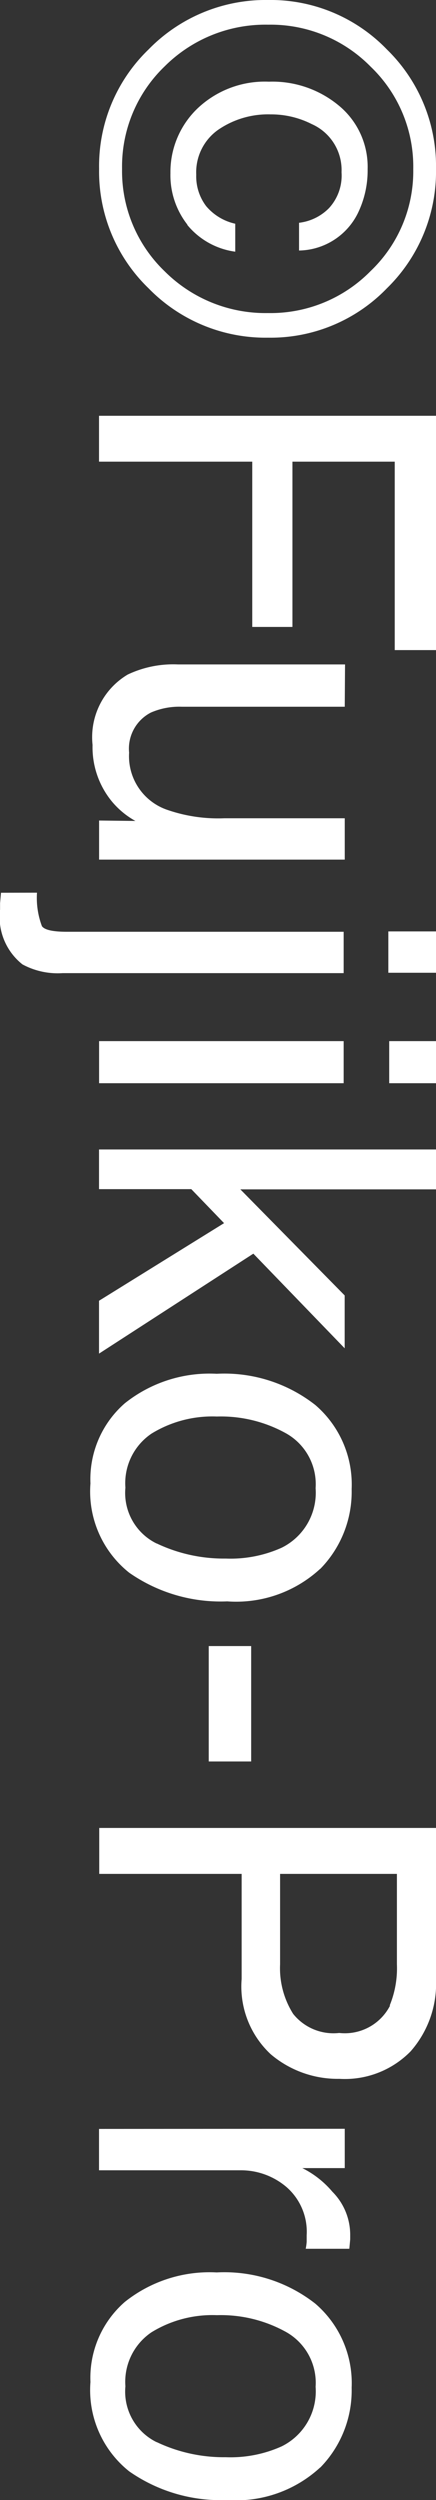
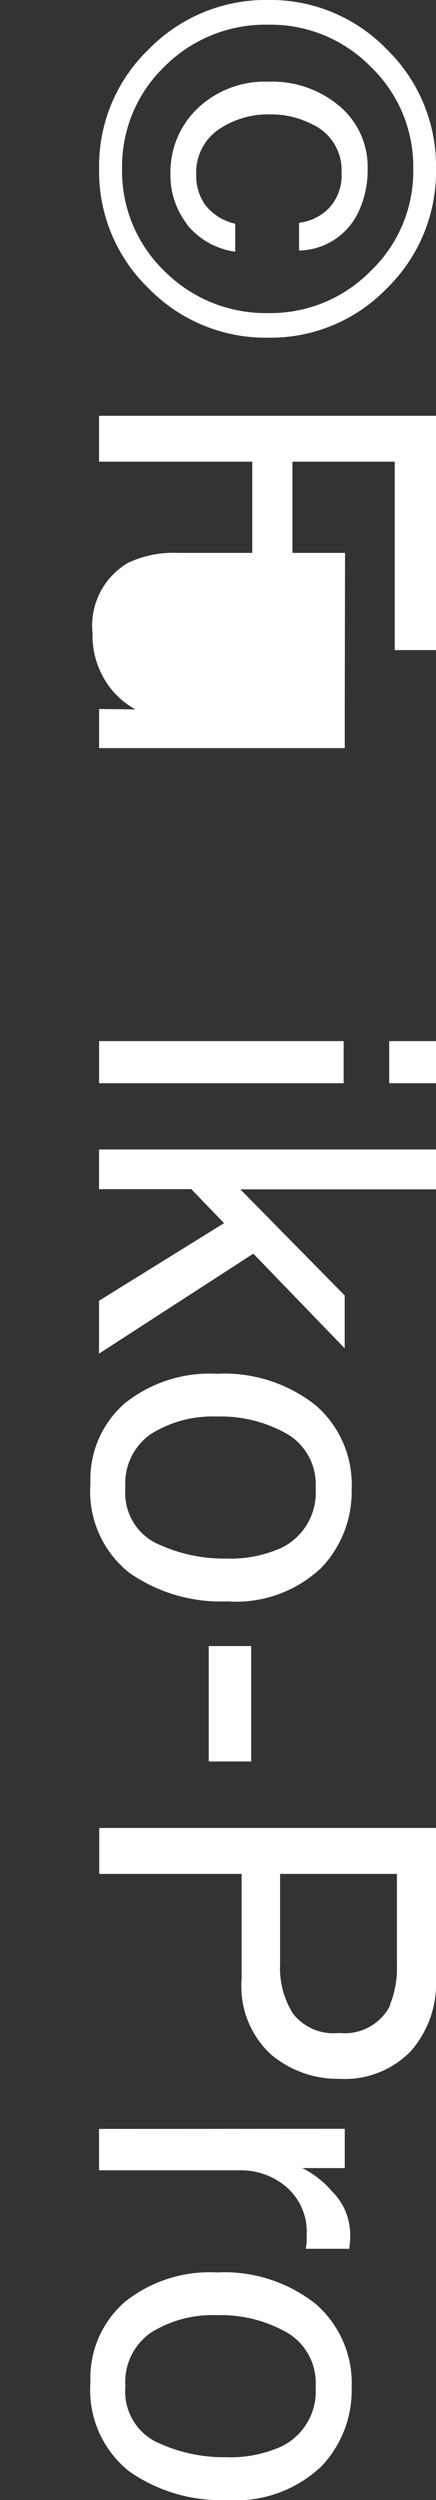
<svg xmlns="http://www.w3.org/2000/svg" width="6.001" height="34.338" viewBox="0 0 6.001 34.338">
  <rect x="0" y="0" width="6.001" height="34.338" fill="#333333" stroke="none" />
  <defs>
    <clipPath id="clip-path">
      <rect id="長方形_2558" data-name="長方形 2558" width="34.338" height="6.001" fill="none" />
    </clipPath>
  </defs>
  <g id="グループ_5297" data-name="グループ 5297" transform="translate(6.001) rotate(90)">
    <g id="グループ_5296" data-name="グループ 5296" transform="translate(0 0)" clip-path="url(#clip-path)">
      <path id="パス_12335" data-name="パス 12335" d="M3.96,3.956a2.228,2.228,0,0,1-1.641.681,2.224,2.224,0,0,1-1.64-.681A2.252,2.252,0,0,1,0,2.31,2.226,2.226,0,0,1,.679.676,2.236,2.236,0,0,1,2.319,0,2.24,2.24,0,0,1,3.96.676,2.225,2.225,0,0,1,4.638,2.31,2.251,2.251,0,0,1,3.96,3.956M.915.9a1.931,1.931,0,0,0-.576,1.41A1.964,1.964,0,0,0,.912,3.735a1.906,1.906,0,0,0,1.407.586,1.906,1.906,0,0,0,1.407-.586A1.964,1.964,0,0,0,4.3,2.313,1.931,1.931,0,0,0,3.723.9a1.893,1.893,0,0,0-1.4-.587A1.9,1.9,0,0,0,.915.9m2.173,2.52a1.1,1.1,0,0,1-.709.235,1.208,1.208,0,0,1-.889-.372A1.346,1.346,0,0,1,1.122,2.3a1.431,1.431,0,0,1,.332-.967A1.089,1.089,0,0,1,2.322.941a1.341,1.341,0,0,1,.609.136.92.92,0,0,1,.51.808H3.06a.692.692,0,0,0-.2-.411A.66.66,0,0,0,2.366,1.3a.69.69,0,0,0-.662.411,1.234,1.234,0,0,0-.133.565A1.213,1.213,0,0,0,1.784,3a.713.713,0,0,0,.616.3.675.675,0,0,0,.432-.137.73.73,0,0,0,.241-.4h.384a1.033,1.033,0,0,1-.37.662" transform="translate(0 0)" fill="#fff" />
      <path id="パス_12336" data-name="パス 12336" d="M5.3,0H8.518V.568H5.93V1.976H8.2v.553H5.93V4.638H5.3Z" transform="translate(0.411 0)" fill="#fff" />
-       <path id="パス_12337" data-name="パス 12337" d="M9.05,1.166V3.411a.98.98,0,0,0,.08.423.557.557,0,0,0,.551.3.778.778,0,0,0,.787-.53,2.142,2.142,0,0,0,.114-.78V1.166h.568V4.547h-.537l.006-.5a1.136,1.136,0,0,1-.269.325,1.172,1.172,0,0,1-.775.265,1,1,0,0,1-.967-.484,1.464,1.464,0,0,1-.139-.691v-2.3Z" transform="translate(0.657 0.09)" fill="#fff" />
-       <path id="パス_12338" data-name="パス 12338" d="M11.379,5.492a1.106,1.106,0,0,0,.46-.068c.052-.037.077-.152.077-.345V1.271h.568V5.139a1.022,1.022,0,0,1-.12.553A.828.828,0,0,1,11.611,6q-.042,0-.087,0l-.144-.013Zm1.1-4.836h-.568V0h.568Z" transform="translate(0.882 0)" fill="#fff" />
+       <path id="パス_12337" data-name="パス 12337" d="M9.05,1.166V3.411V1.166h.568V4.547h-.537l.006-.5a1.136,1.136,0,0,1-.269.325,1.172,1.172,0,0,1-.775.265,1,1,0,0,1-.967-.484,1.464,1.464,0,0,1-.139-.691v-2.3Z" transform="translate(0.657 0.09)" fill="#fff" />
      <path id="パス_12339" data-name="パス 12339" d="M13.271,0h.578V.644h-.578Zm0,1.271h.578V4.637h-.578Z" transform="translate(1.029 0)" fill="#fff" />
      <path id="パス_12340" data-name="パス 12340" d="M14.652,0H15.2V2.693l1.457-1.436h.726l-1.3,1.257,1.373,2.124h-.726L15.664,2.917l-.467.451V4.638h-.545Z" transform="translate(1.136 0)" fill="#fff" />
      <path id="パス_12341" data-name="パス 12341" d="M20.189,1.51a1.706,1.706,0,0,1,.448,1.28,2.2,2.2,0,0,1-.394,1.35,1.425,1.425,0,0,1-1.226.533,1.383,1.383,0,0,1-1.1-.472,1.871,1.871,0,0,1-.406-1.266,2.029,2.029,0,0,1,.429-1.357,1.438,1.438,0,0,1,1.154-.5,1.514,1.514,0,0,1,1.1.435m-.352,2.247a2.153,2.153,0,0,0,.207-.95,1.716,1.716,0,0,0-.149-.769.842.842,0,0,0-.818-.467.8.8,0,0,0-.749.4,1.847,1.847,0,0,0-.235.959,1.6,1.6,0,0,0,.235.9.821.821,0,0,0,.742.359.773.773,0,0,0,.766-.427" transform="translate(1.358 0.083)" fill="#fff" />
      <rect id="長方形_2557" data-name="長方形 2557" width="1.585" height="0.584" transform="translate(22.609 2.544)" fill="#fff" />
      <path id="パス_12342" data-name="パス 12342" d="M23.3,0h2.075a1.406,1.406,0,0,1,.993.349,1.267,1.267,0,0,1,.378.981,1.424,1.424,0,0,1-.338.945,1.271,1.271,0,0,1-1.033.4H23.931v1.96H23.3ZM25.74.638a1.342,1.342,0,0,0-.567-.1H23.931V2.146h1.242a1.174,1.174,0,0,0,.681-.18.711.711,0,0,0,.262-.634.7.7,0,0,0-.376-.7" transform="translate(1.807 0)" fill="#fff" />
      <path id="パス_12343" data-name="パス 12343" d="M27.135,1.171h.54v.584A1.3,1.3,0,0,1,28,1.341a.838.838,0,0,1,.6-.245l.054,0,.129.012v.6a.78.78,0,0,0-.094-.013c-.027,0-.058,0-.092,0a.813.813,0,0,0-.661.277.966.966,0,0,0-.231.636V4.553h-.568Z" transform="translate(2.104 0.085)" fill="#fff" />
      <path id="パス_12344" data-name="パス 12344" d="M31.644,1.51a1.706,1.706,0,0,1,.448,1.28,2.2,2.2,0,0,1-.394,1.35,1.425,1.425,0,0,1-1.226.533,1.383,1.383,0,0,1-1.1-.472,1.871,1.871,0,0,1-.406-1.266,2.029,2.029,0,0,1,.429-1.357,1.438,1.438,0,0,1,1.154-.5,1.514,1.514,0,0,1,1.1.435m-.352,2.247a2.153,2.153,0,0,0,.207-.95,1.716,1.716,0,0,0-.149-.769.842.842,0,0,0-.818-.467.8.8,0,0,0-.749.4,1.847,1.847,0,0,0-.235.959,1.6,1.6,0,0,0,.235.9.821.821,0,0,0,.742.359.773.773,0,0,0,.766-.427" transform="translate(2.246 0.083)" fill="#fff" />
    </g>
  </g>
</svg>